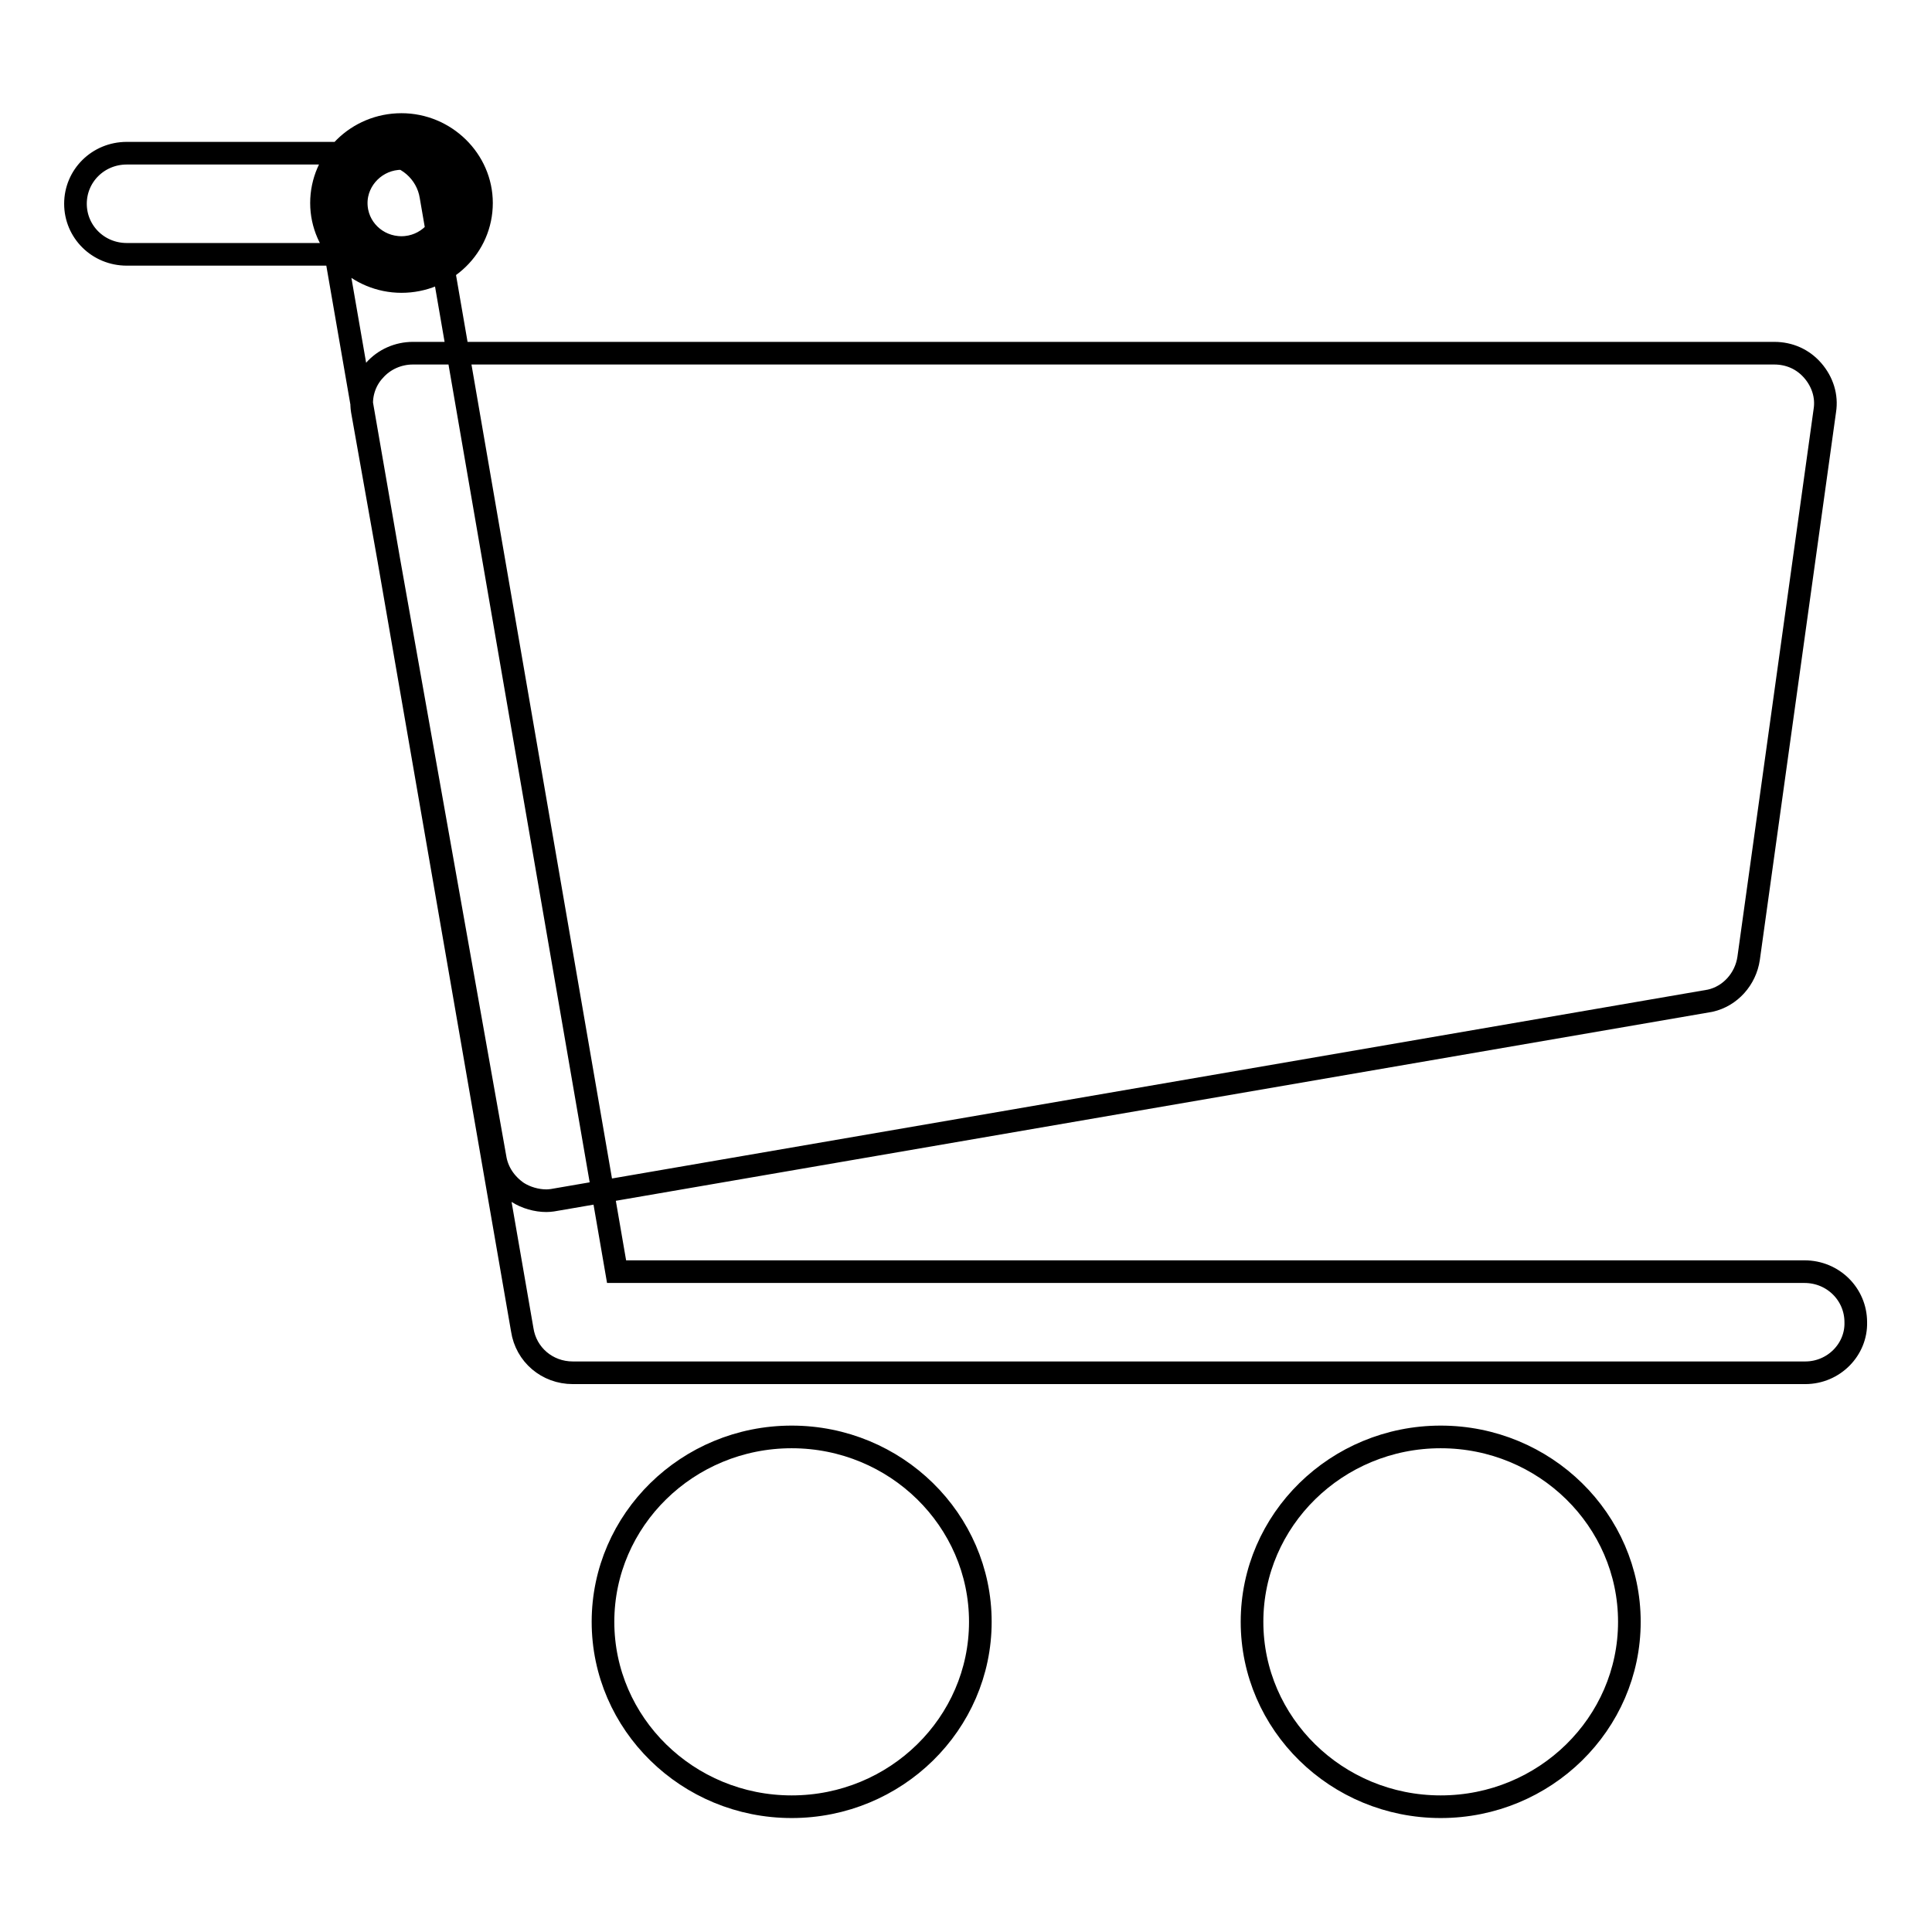
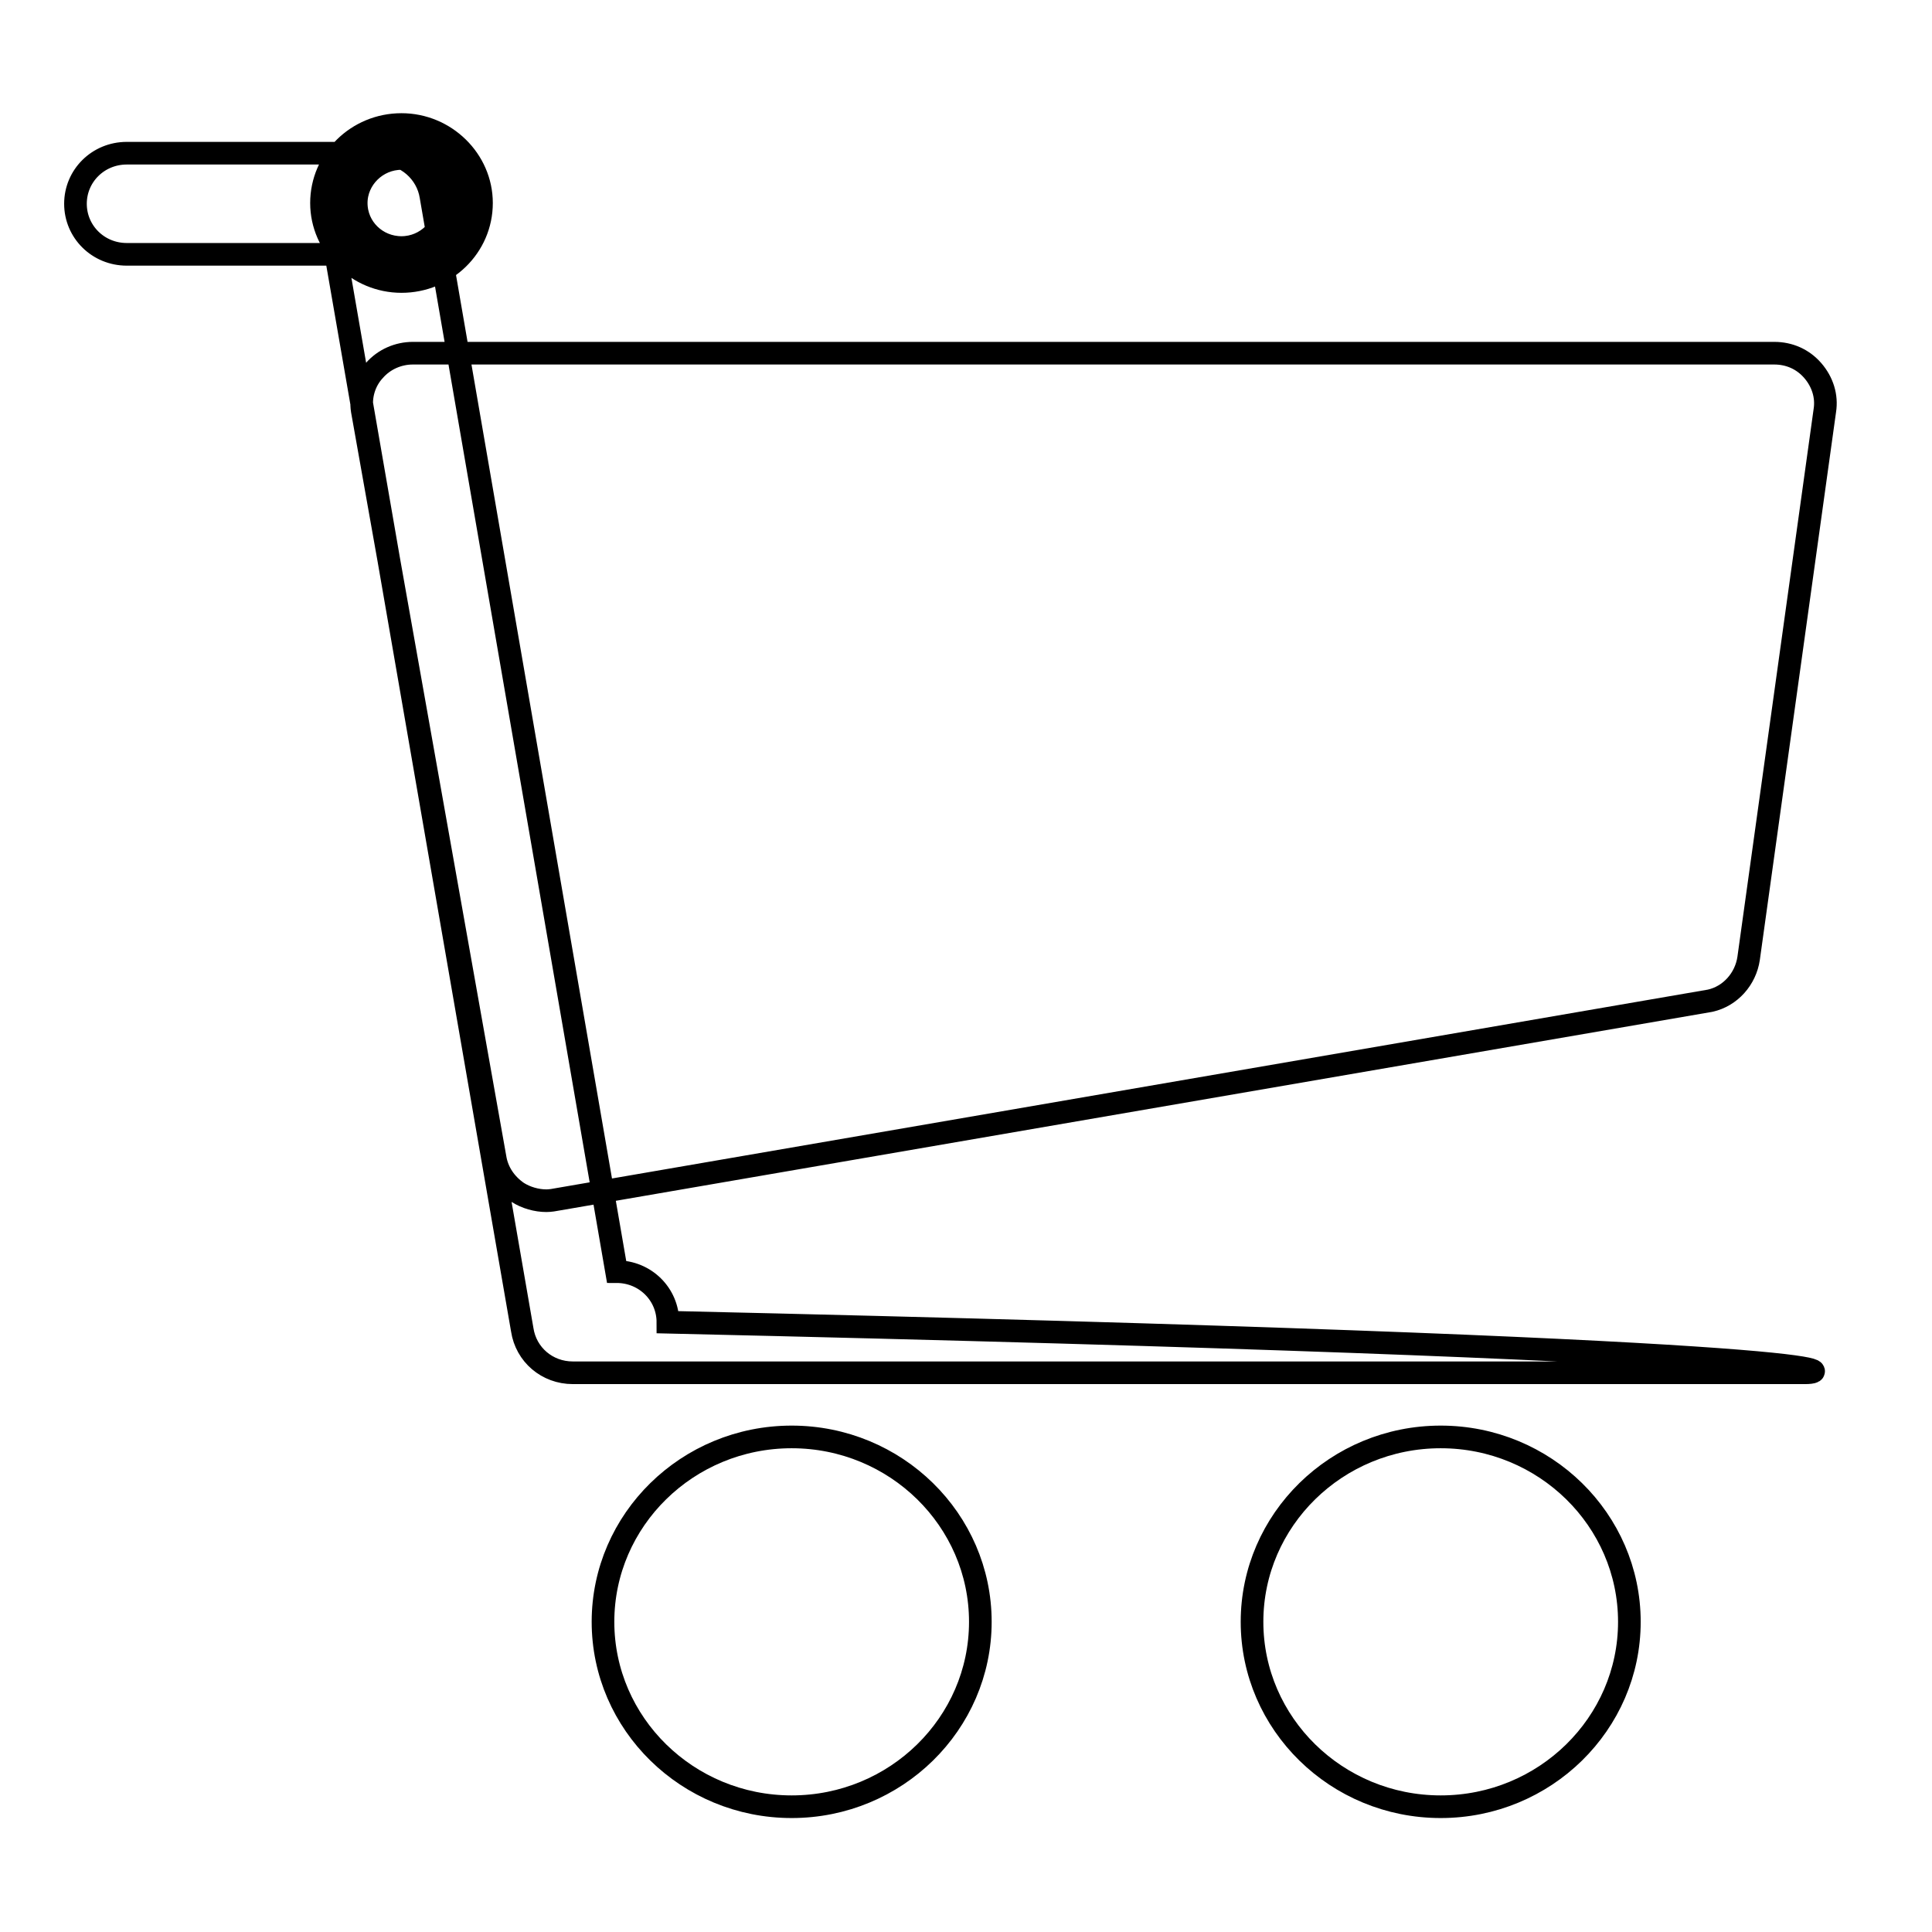
<svg xmlns="http://www.w3.org/2000/svg" version="1.1" x="0px" y="0px" viewBox="0 0 256 256" enable-background="new 0 0 256 256" xml:space="preserve">
  <g>
-     <path stroke-width="3" fill-opacity="0" stroke="#000000" d="M239.2,181.9H75.9c-3.4,0-6.2-2.4-6.7-5.7L44.5,33.7H16.8c-3.8,0-6.8-3-6.8-6.7c0-3.7,3-6.7,6.8-6.7h33.6 c3.4,0,6.2,2.5,6.7,5.7l24.6,142.5h157.4c3.8,0,6.8,3,6.8,6.7C246,178.8,243,181.9,239.2,181.9z M72.4,159.1 c-1.3,0-2.7-0.4-3.8-1.1c-1.6-1.1-2.7-2.7-3-4.6L48,54.4c-0.3-1.9,0.3-3.9,1.6-5.3c1.3-1.5,3.2-2.3,5.1-2.3h180.4 c2,0,3.8,0.8,5.1,2.3c1.3,1.5,1.9,3.4,1.6,5.3l-10.1,72.6c-0.4,2.7-2.4,5-5.1,5.6L74,158.9C73.5,159,72.9,159.1,72.4,159.1z  M104.9,239.4c-13.8,0-25-11-25-24.5c0-13.5,11.2-24.5,25-24.5s25,11,25,24.5C129.9,228.4,118.7,239.4,104.9,239.4z M190.9,239.4 c-13.8,0-25-11-25-24.5c0-13.5,11.2-24.5,25-24.5c13.8,0,25,11,25,24.5C215.9,228.4,204.7,239.4,190.9,239.4z M61.5,26.9 c0,4.5-3.7,8.2-8.3,8.2c-4.6,0-8.3-3.6-8.3-8.2s3.7-8.2,8.3-8.2C57.8,18.8,61.5,22.5,61.5,26.9z M53.2,37.3 c-5.8,0-10.6-4.7-10.6-10.4c0-5.7,4.7-10.4,10.6-10.4c5.8,0,10.6,4.7,10.6,10.4C63.8,32.7,59,37.3,53.2,37.3z M53.2,21 c-3.3,0-6,2.7-6,5.9c0,3.3,2.7,5.9,6,5.9c3.3,0,6-2.7,6-5.9C59.2,23.7,56.5,21,53.2,21z" />
+     <path stroke-width="3" fill-opacity="0" stroke="#000000" d="M239.2,181.9H75.9c-3.4,0-6.2-2.4-6.7-5.7L44.5,33.7H16.8c-3.8,0-6.8-3-6.8-6.7c0-3.7,3-6.7,6.8-6.7h33.6 c3.4,0,6.2,2.5,6.7,5.7l24.6,142.5c3.8,0,6.8,3,6.8,6.7C246,178.8,243,181.9,239.2,181.9z M72.4,159.1 c-1.3,0-2.7-0.4-3.8-1.1c-1.6-1.1-2.7-2.7-3-4.6L48,54.4c-0.3-1.9,0.3-3.9,1.6-5.3c1.3-1.5,3.2-2.3,5.1-2.3h180.4 c2,0,3.8,0.8,5.1,2.3c1.3,1.5,1.9,3.4,1.6,5.3l-10.1,72.6c-0.4,2.7-2.4,5-5.1,5.6L74,158.9C73.5,159,72.9,159.1,72.4,159.1z  M104.9,239.4c-13.8,0-25-11-25-24.5c0-13.5,11.2-24.5,25-24.5s25,11,25,24.5C129.9,228.4,118.7,239.4,104.9,239.4z M190.9,239.4 c-13.8,0-25-11-25-24.5c0-13.5,11.2-24.5,25-24.5c13.8,0,25,11,25,24.5C215.9,228.4,204.7,239.4,190.9,239.4z M61.5,26.9 c0,4.5-3.7,8.2-8.3,8.2c-4.6,0-8.3-3.6-8.3-8.2s3.7-8.2,8.3-8.2C57.8,18.8,61.5,22.5,61.5,26.9z M53.2,37.3 c-5.8,0-10.6-4.7-10.6-10.4c0-5.7,4.7-10.4,10.6-10.4c5.8,0,10.6,4.7,10.6,10.4C63.8,32.7,59,37.3,53.2,37.3z M53.2,21 c-3.3,0-6,2.7-6,5.9c0,3.3,2.7,5.9,6,5.9c3.3,0,6-2.7,6-5.9C59.2,23.7,56.5,21,53.2,21z" />
  </g>
</svg>